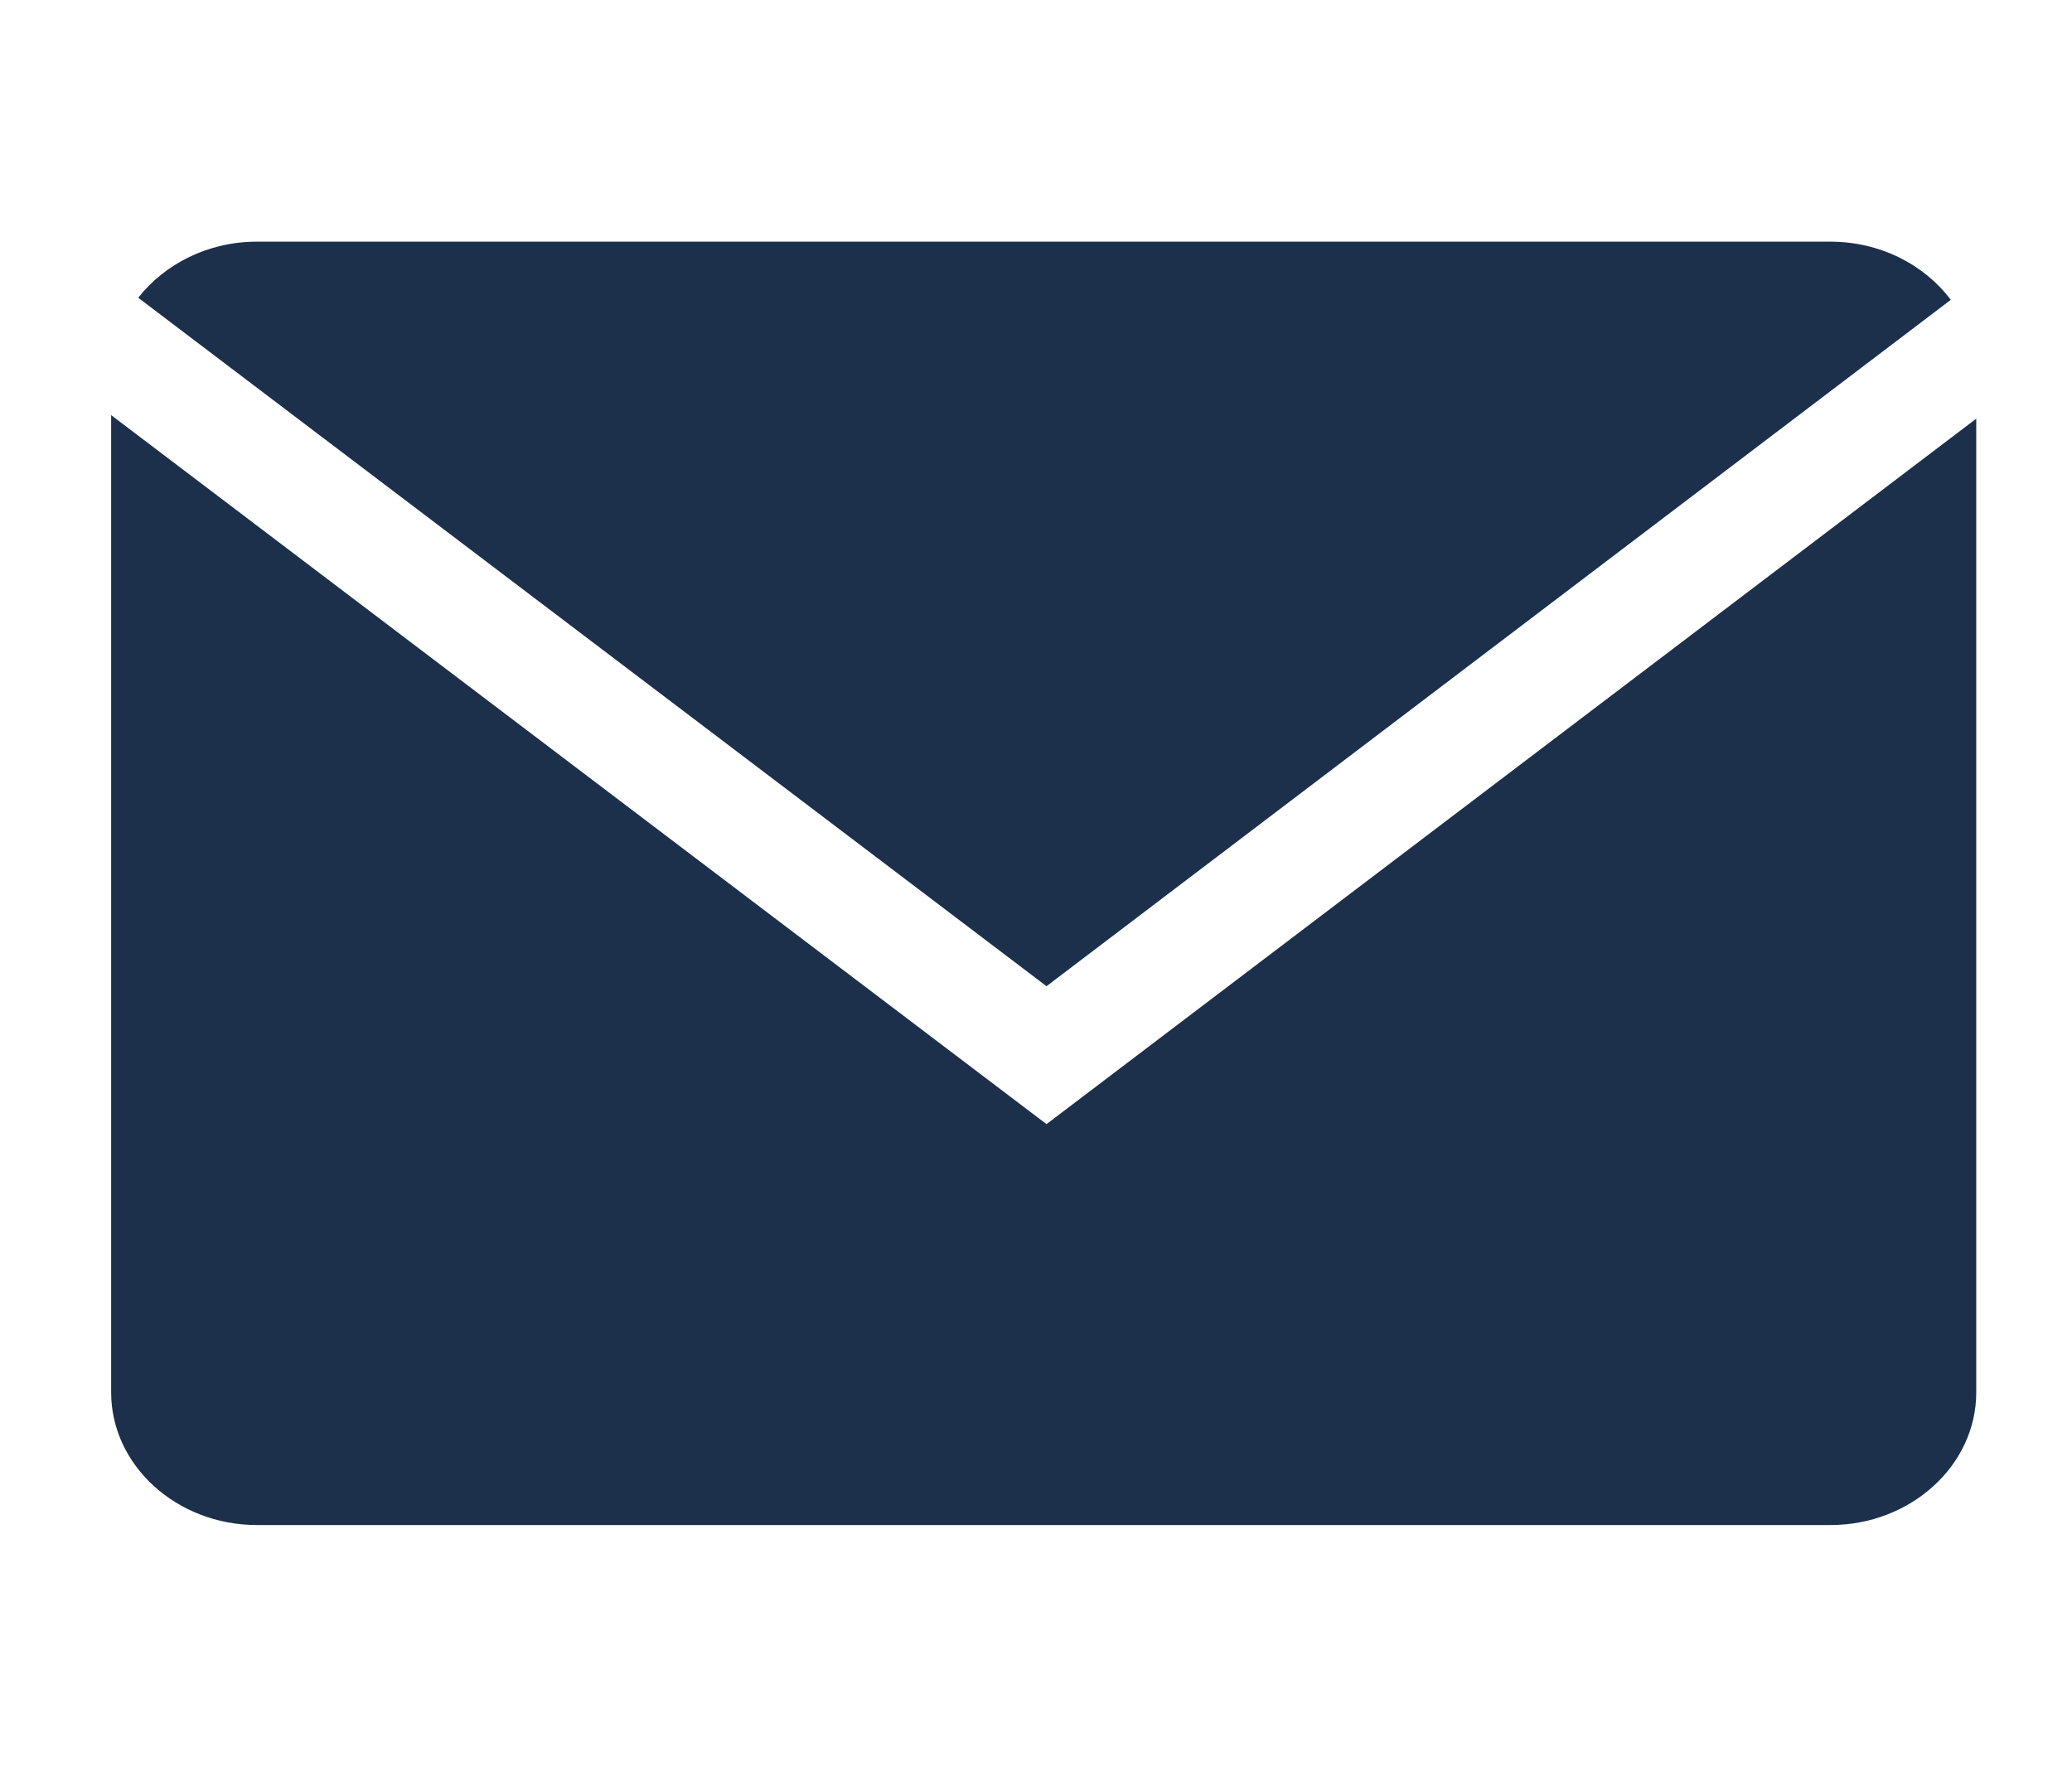
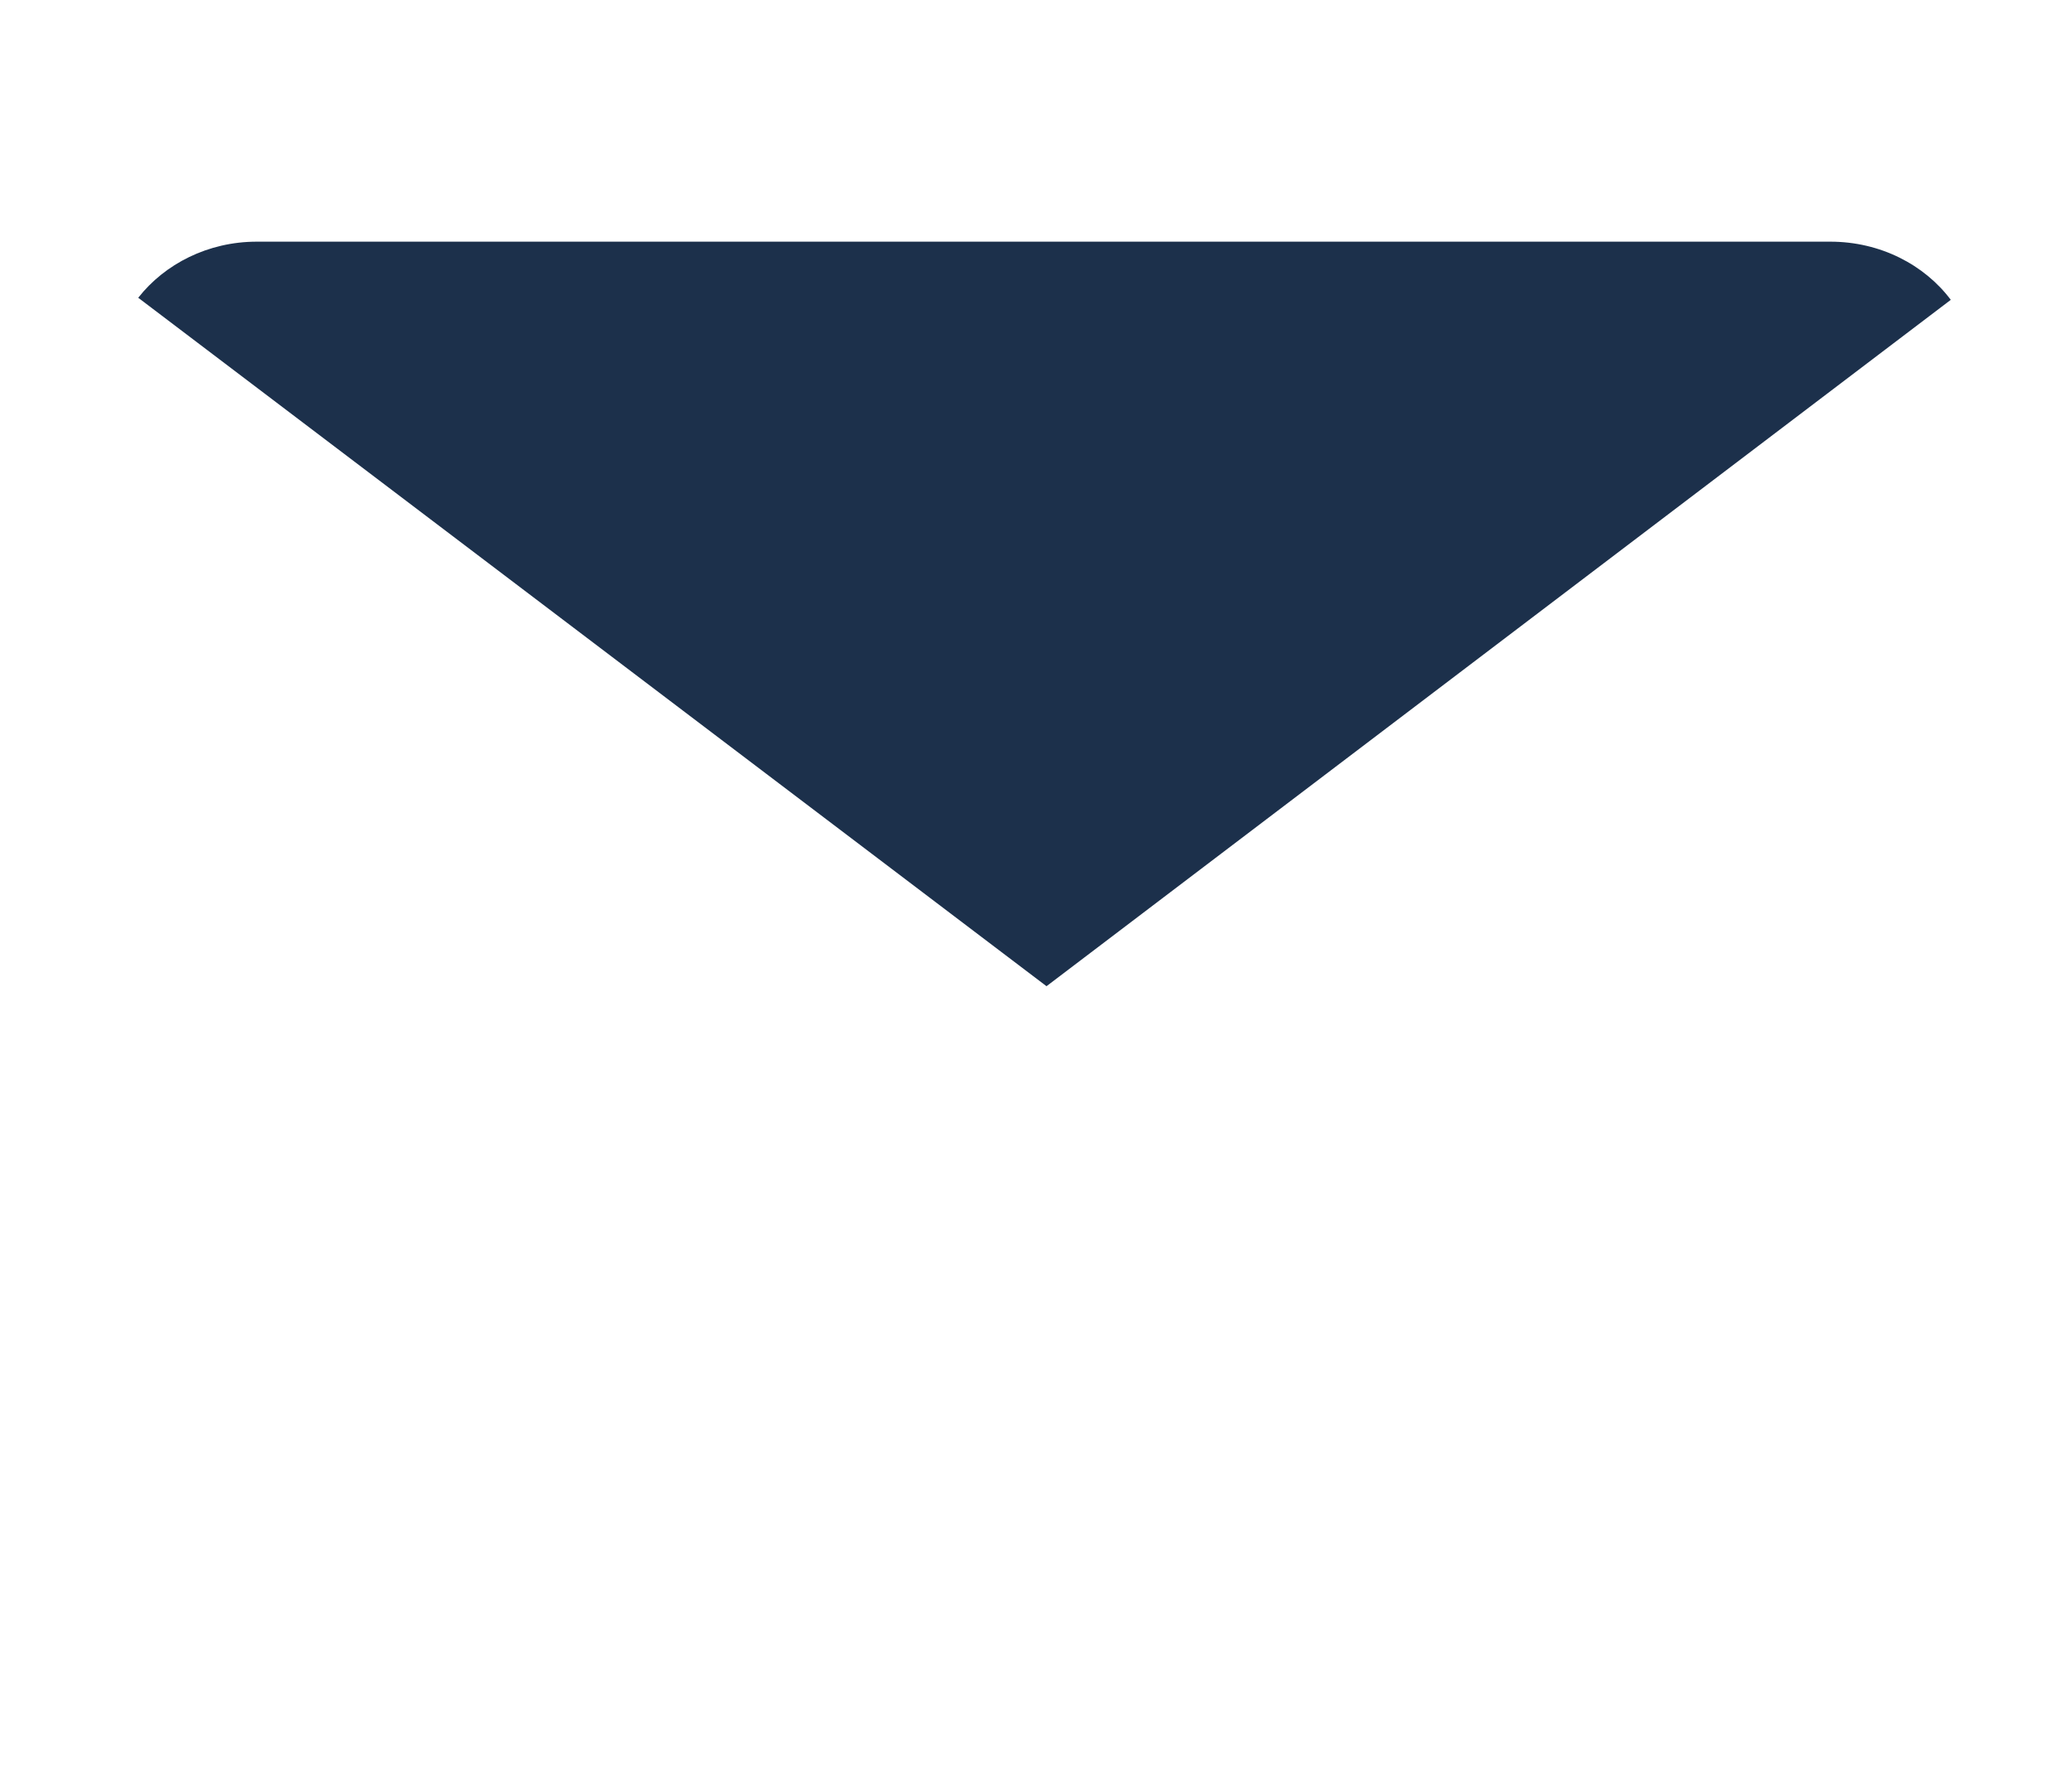
<svg xmlns="http://www.w3.org/2000/svg" width="14" height="12" viewBox="0 0 14 12" fill="none">
  <g clip-path="url(#clip0_41_609)">
    <path d="M13.181 2.026C13.003 1.789 12.705 1.633 12.367 1.633H1.735C1.405 1.633 1.113 1.784 0.934 2.012L7.071 6.664L13.181 2.026Z" fill="#1C304B" />
-     <path d="M0.751 2.805V9.409C0.751 9.902 1.194 10.305 1.736 10.305H12.368C12.91 10.305 13.353 9.902 13.353 9.409V2.829L7.071 7.596L0.751 2.805Z" fill="#1C304B" />
  </g>
  <defs>
    <clipPath id="clip0_41_609">
      <rect width="12.604" height="11.458" fill="white" transform="translate(0.75 0.24)" />
    </clipPath>
  </defs>
</svg>